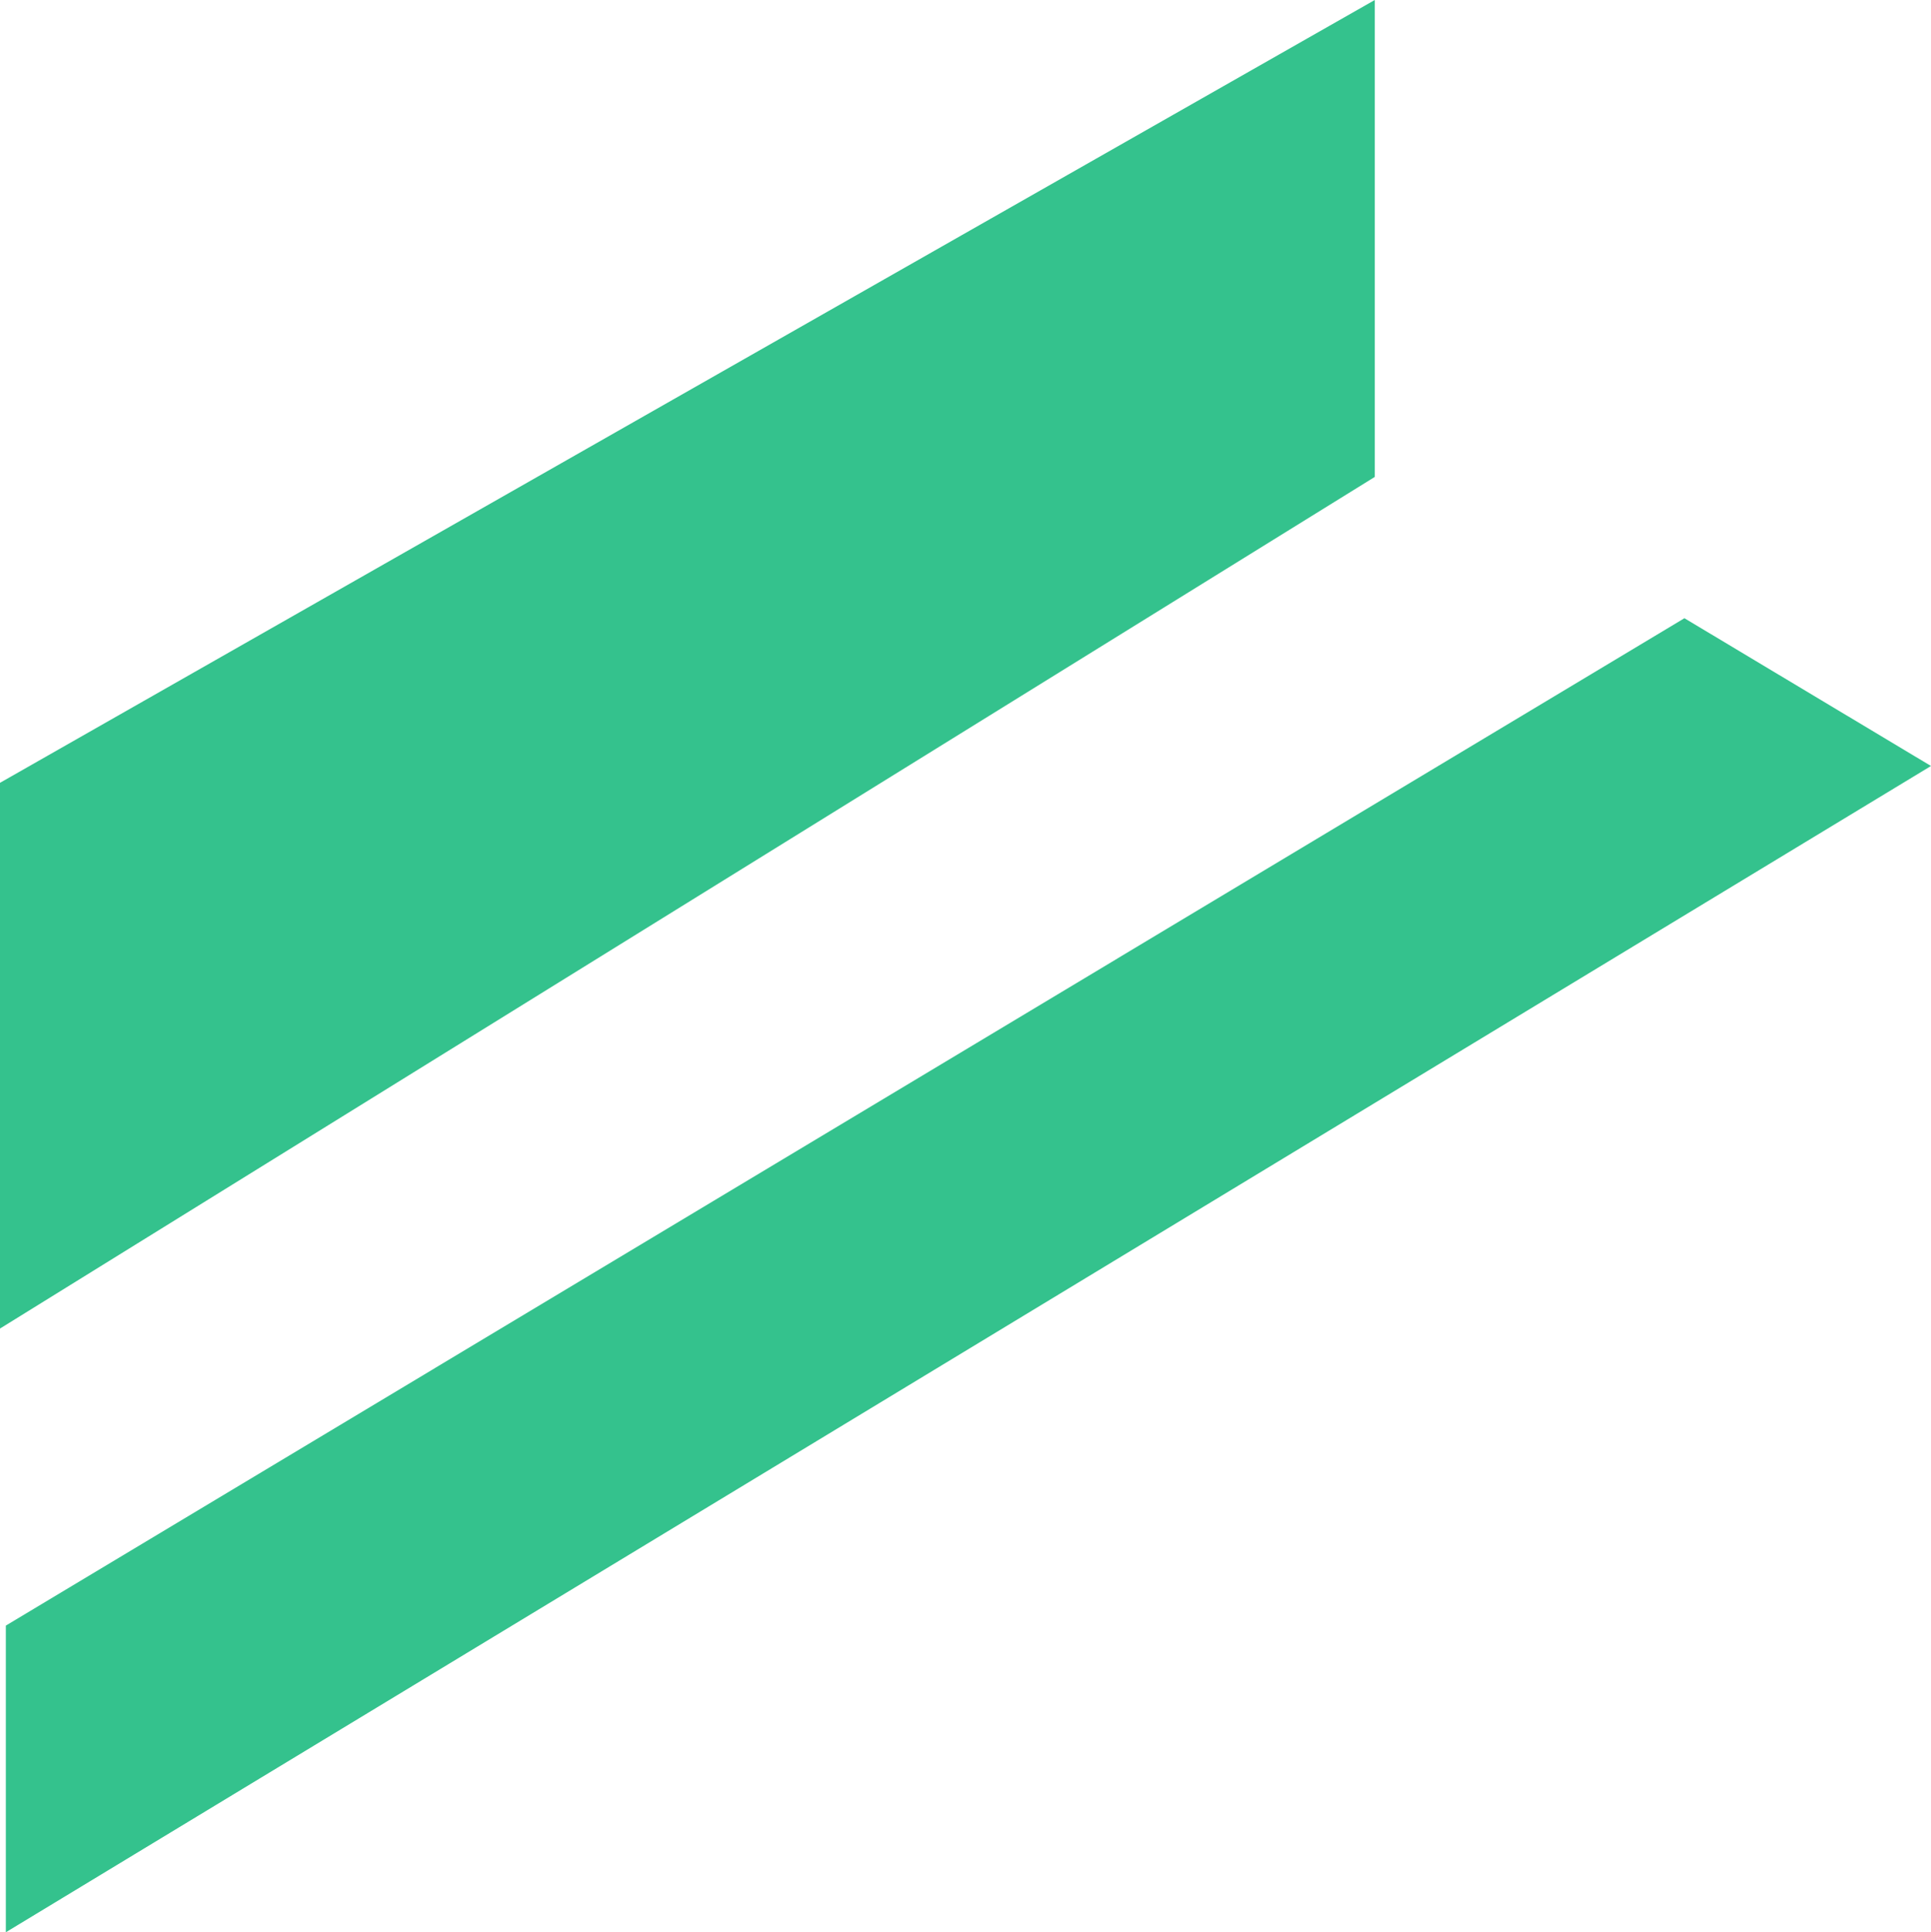
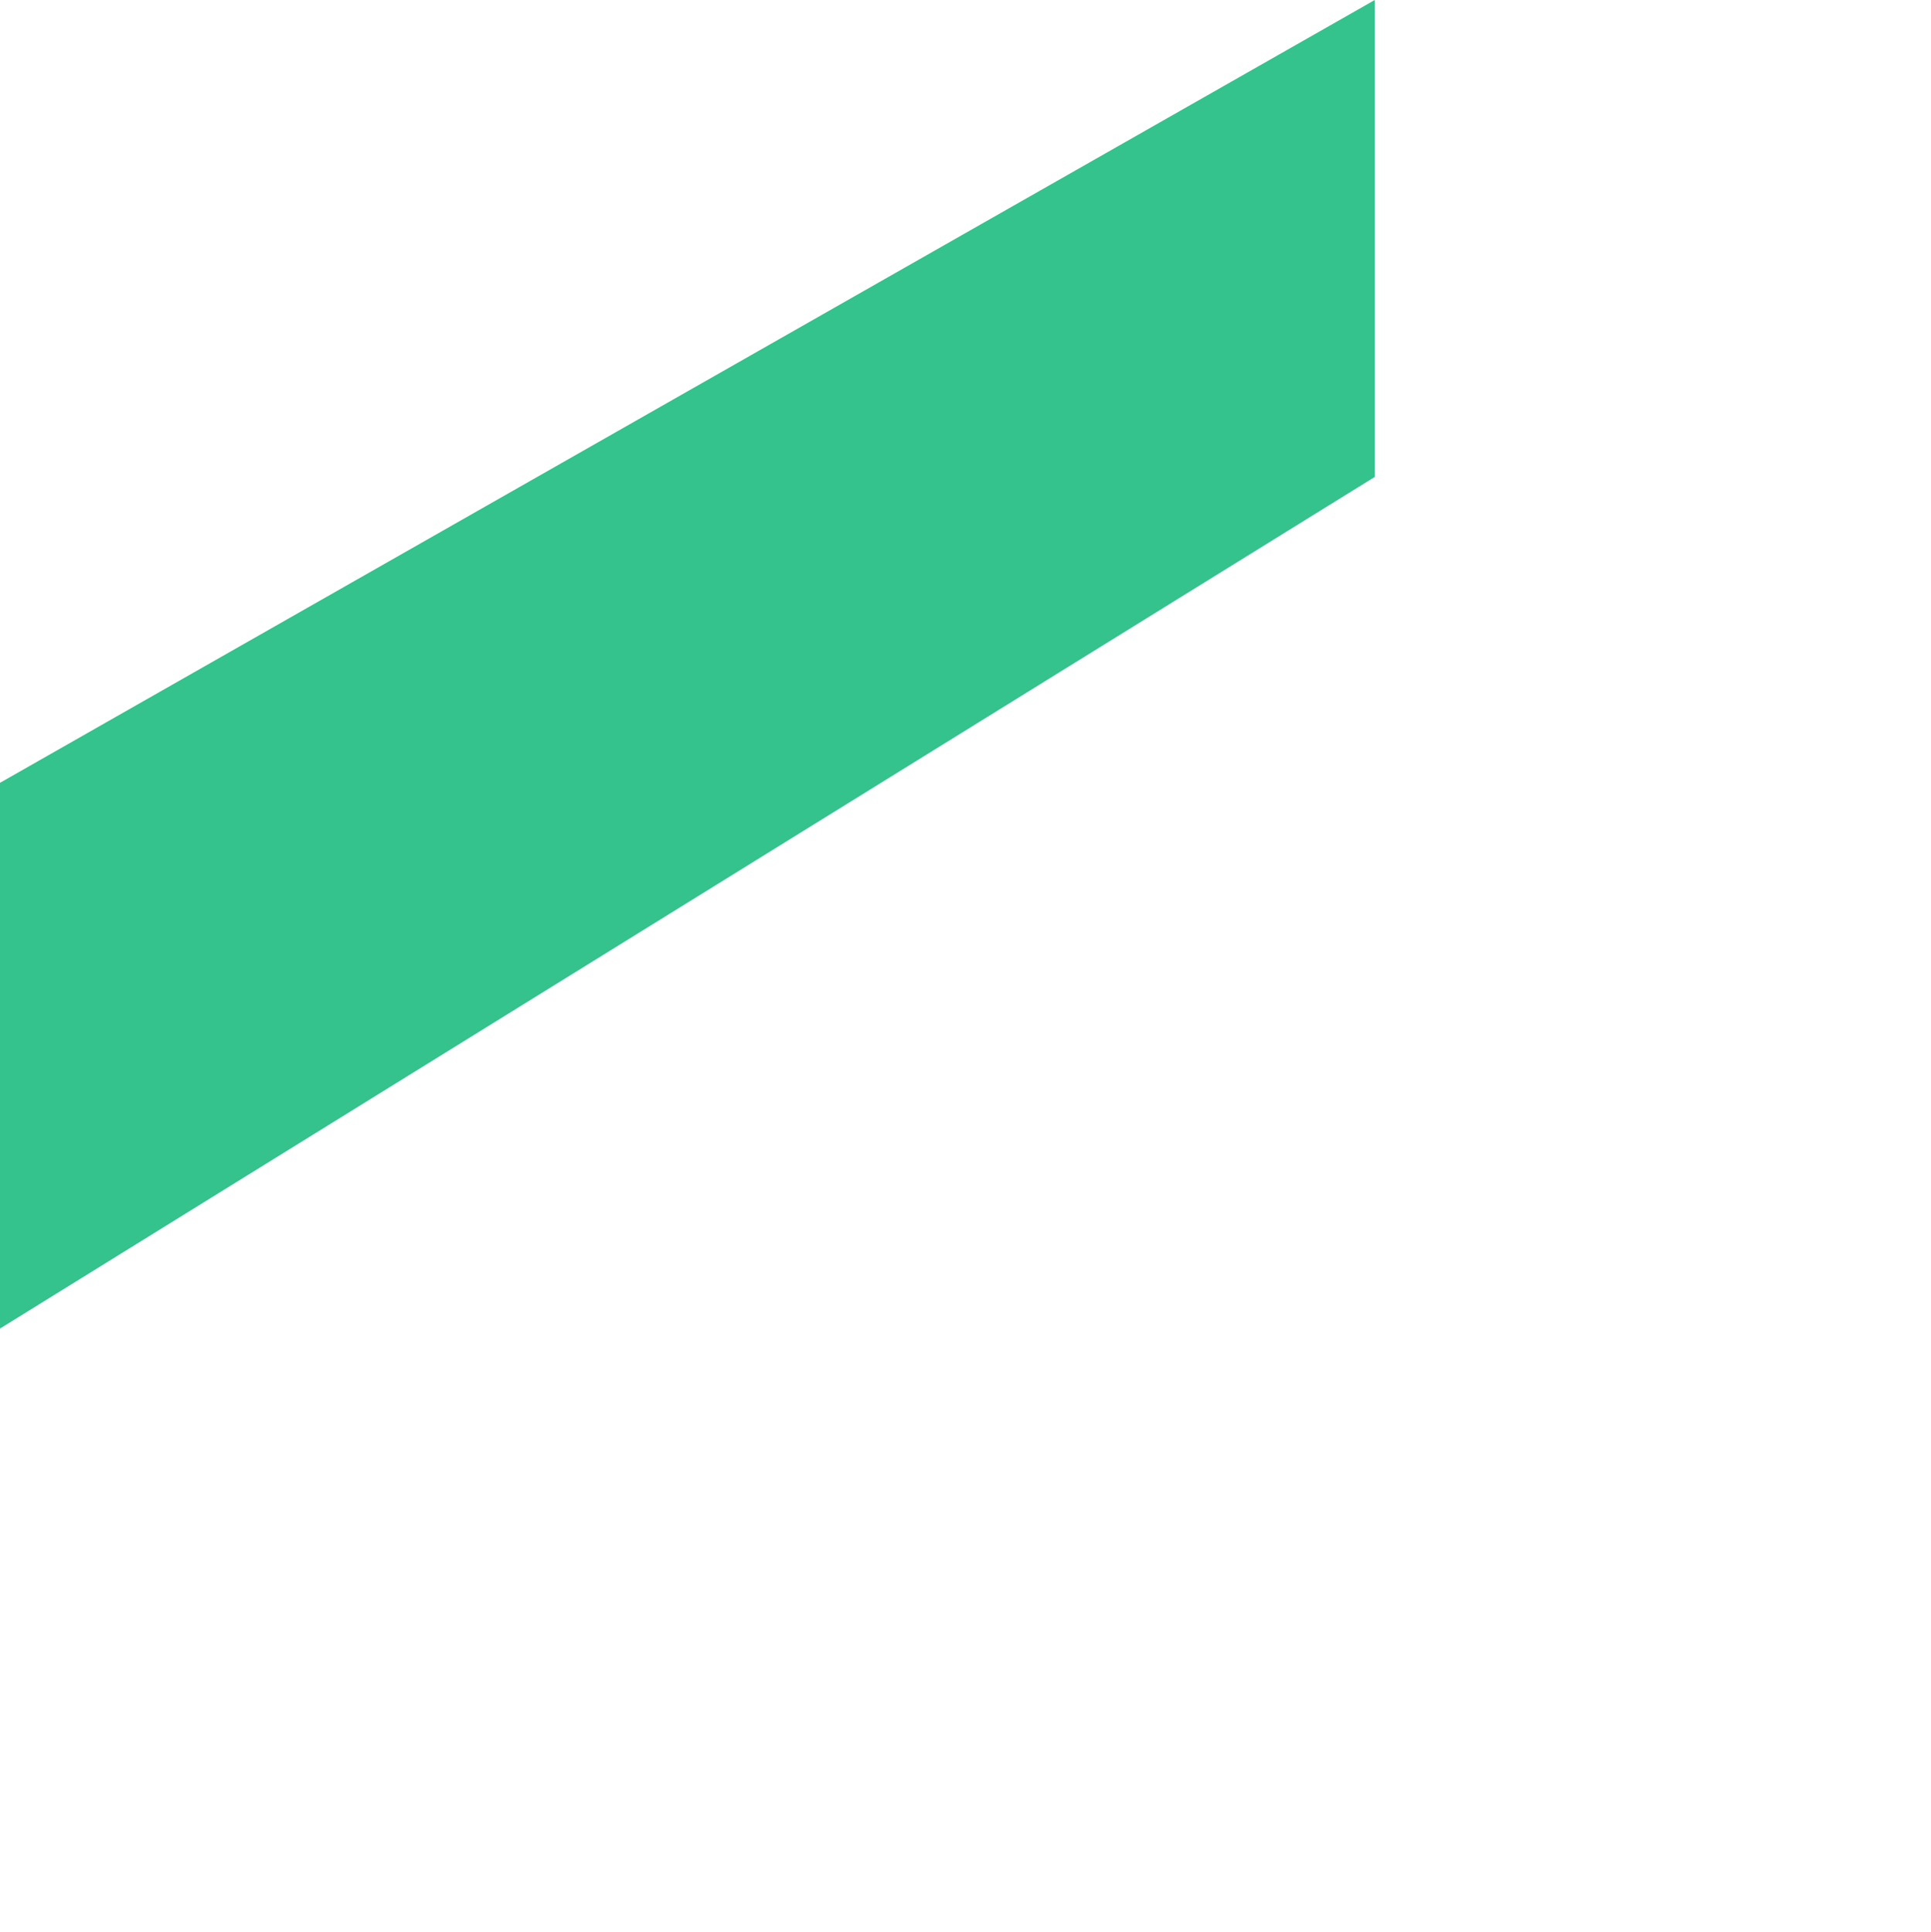
<svg xmlns="http://www.w3.org/2000/svg" width="327.933" height="328.109" viewBox="0 0 327.933 328.109">
  <g id="Под_тарифными_слева" data-name="Под тарифными слева" transform="translate(0.972 -4883.214)">
-     <path id="Path_83" data-name="Path 83" d="M658.086,5095.19,373.02,5266.251v52.072l326.941-198.04Z" transform="translate(-373 -107)" fill="#34c28d" />
    <path id="Path_84" data-name="Path 84" d="M605.5,5071.2,372.028,5215.81V5123.14L605.5,4990.214Z" transform="translate(-373 -107)" fill="#34c28d" />
  </g>
</svg>